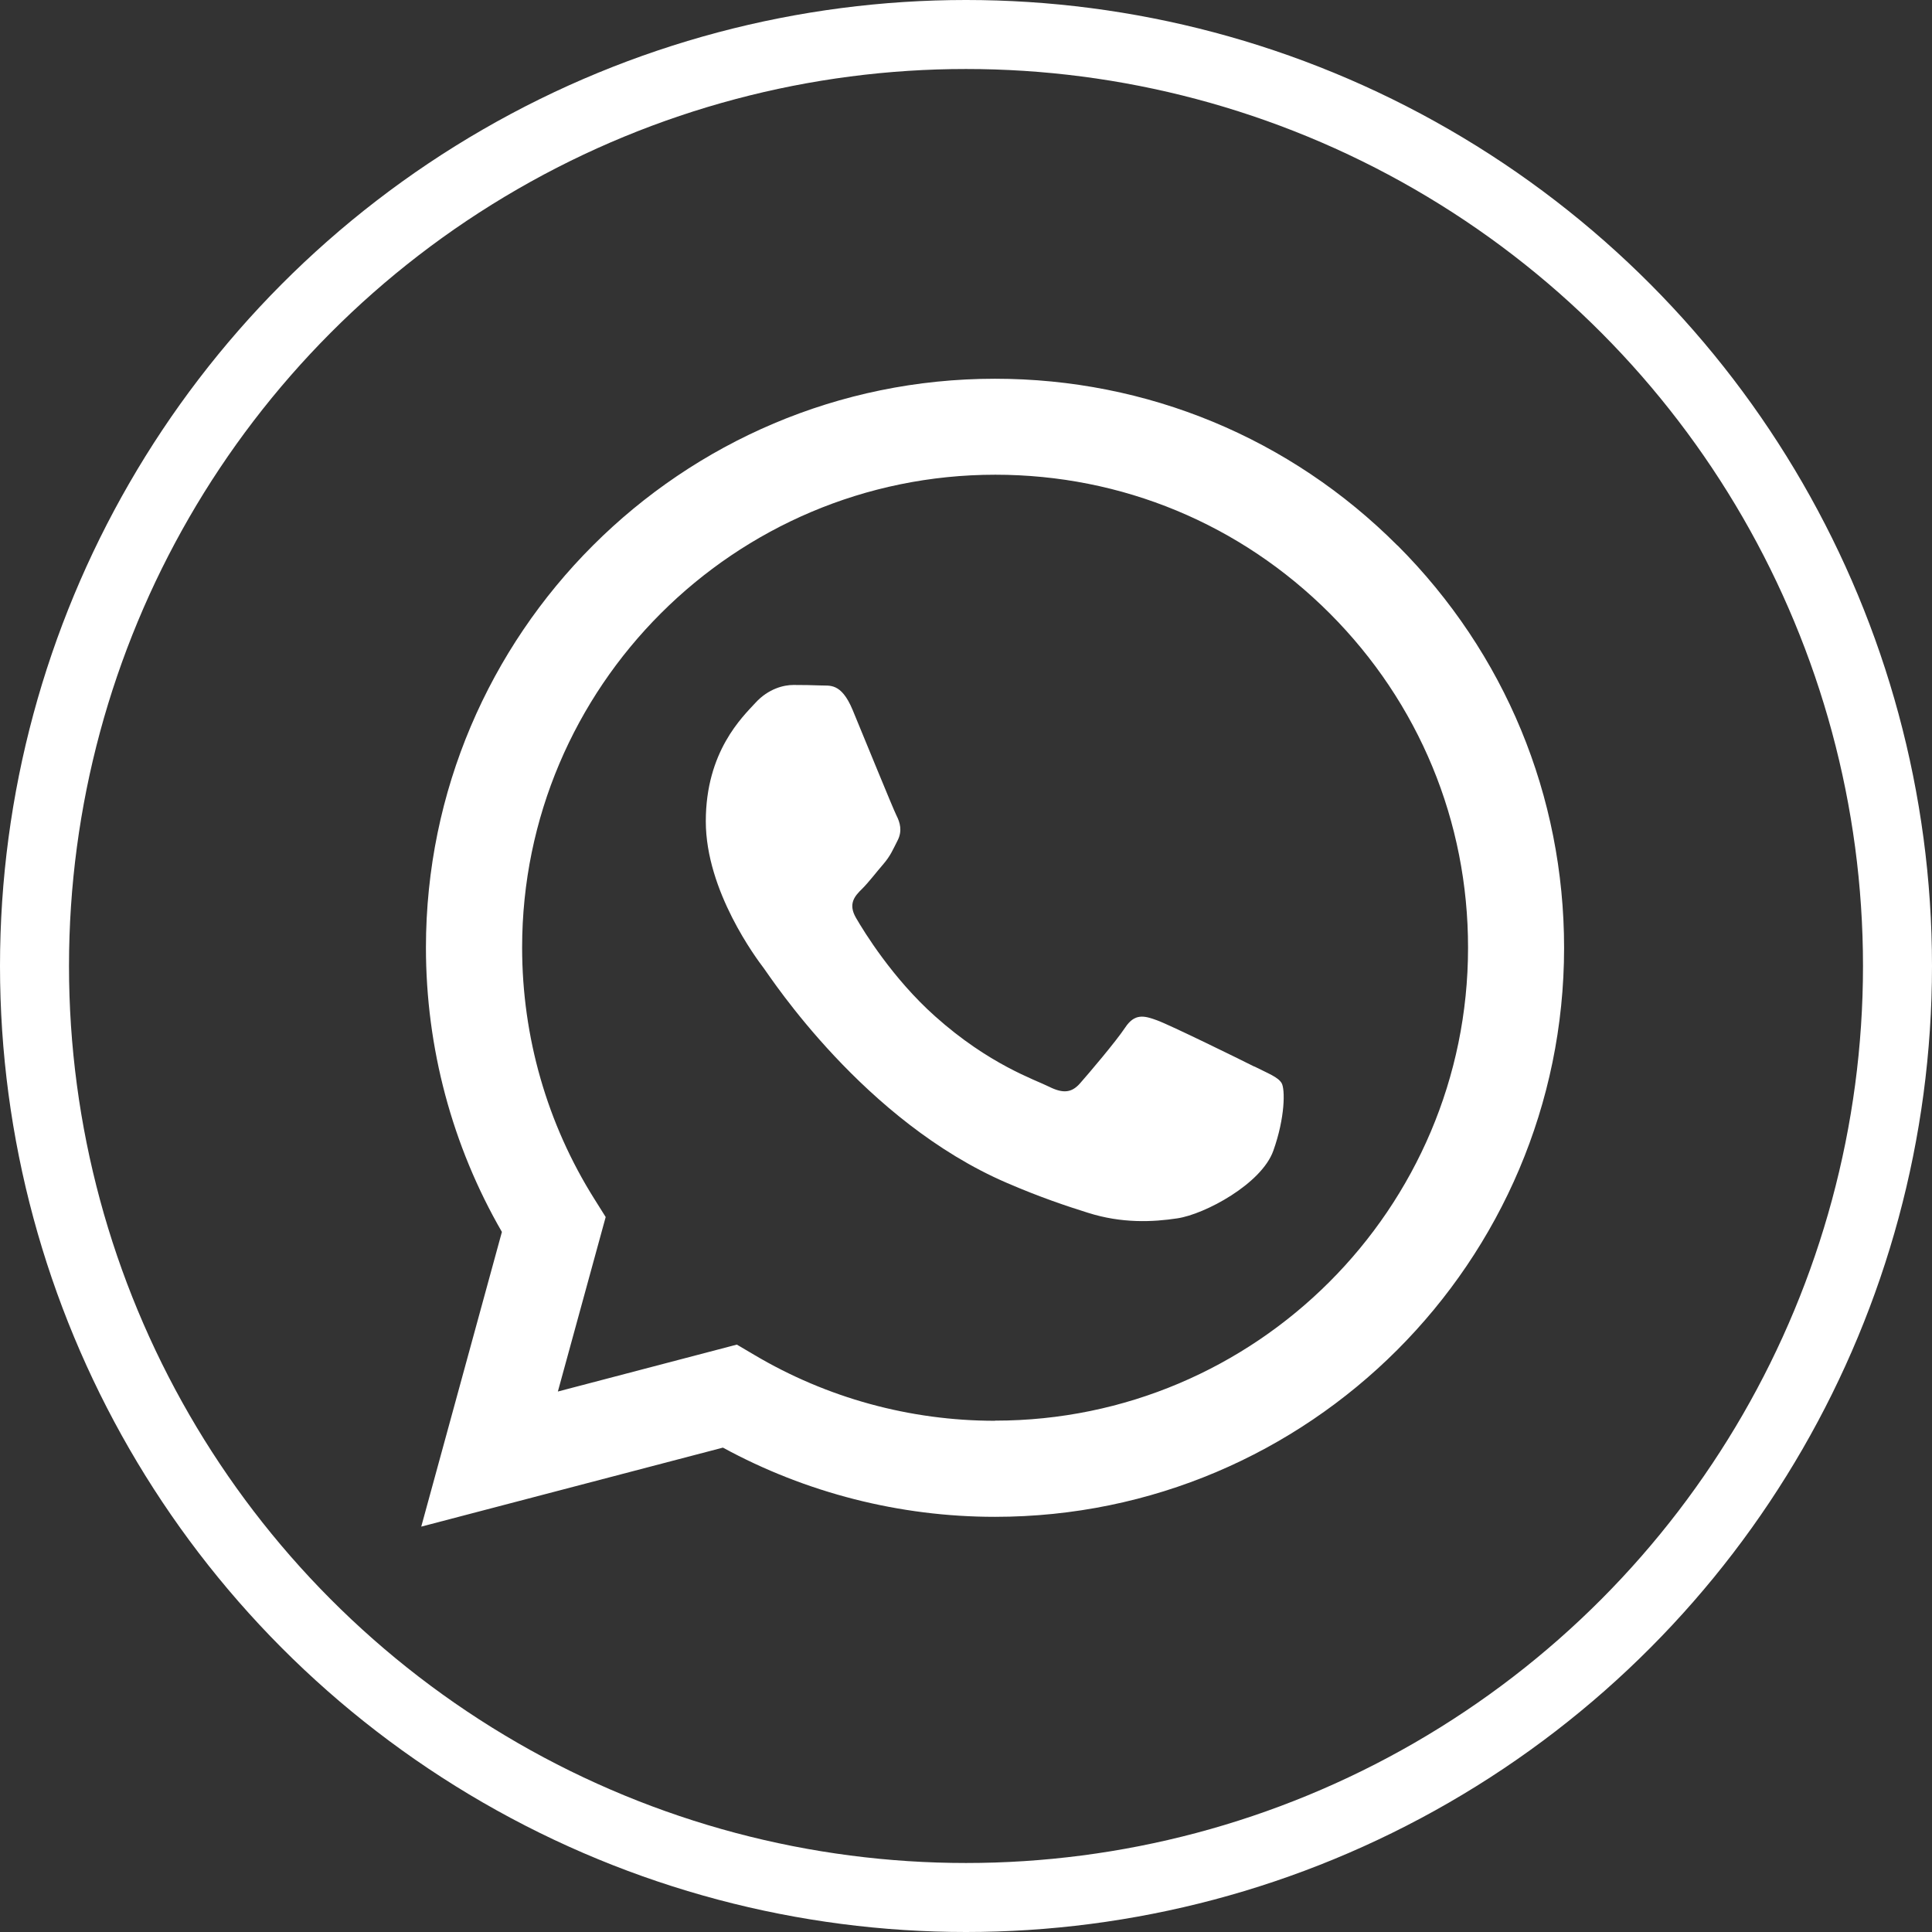
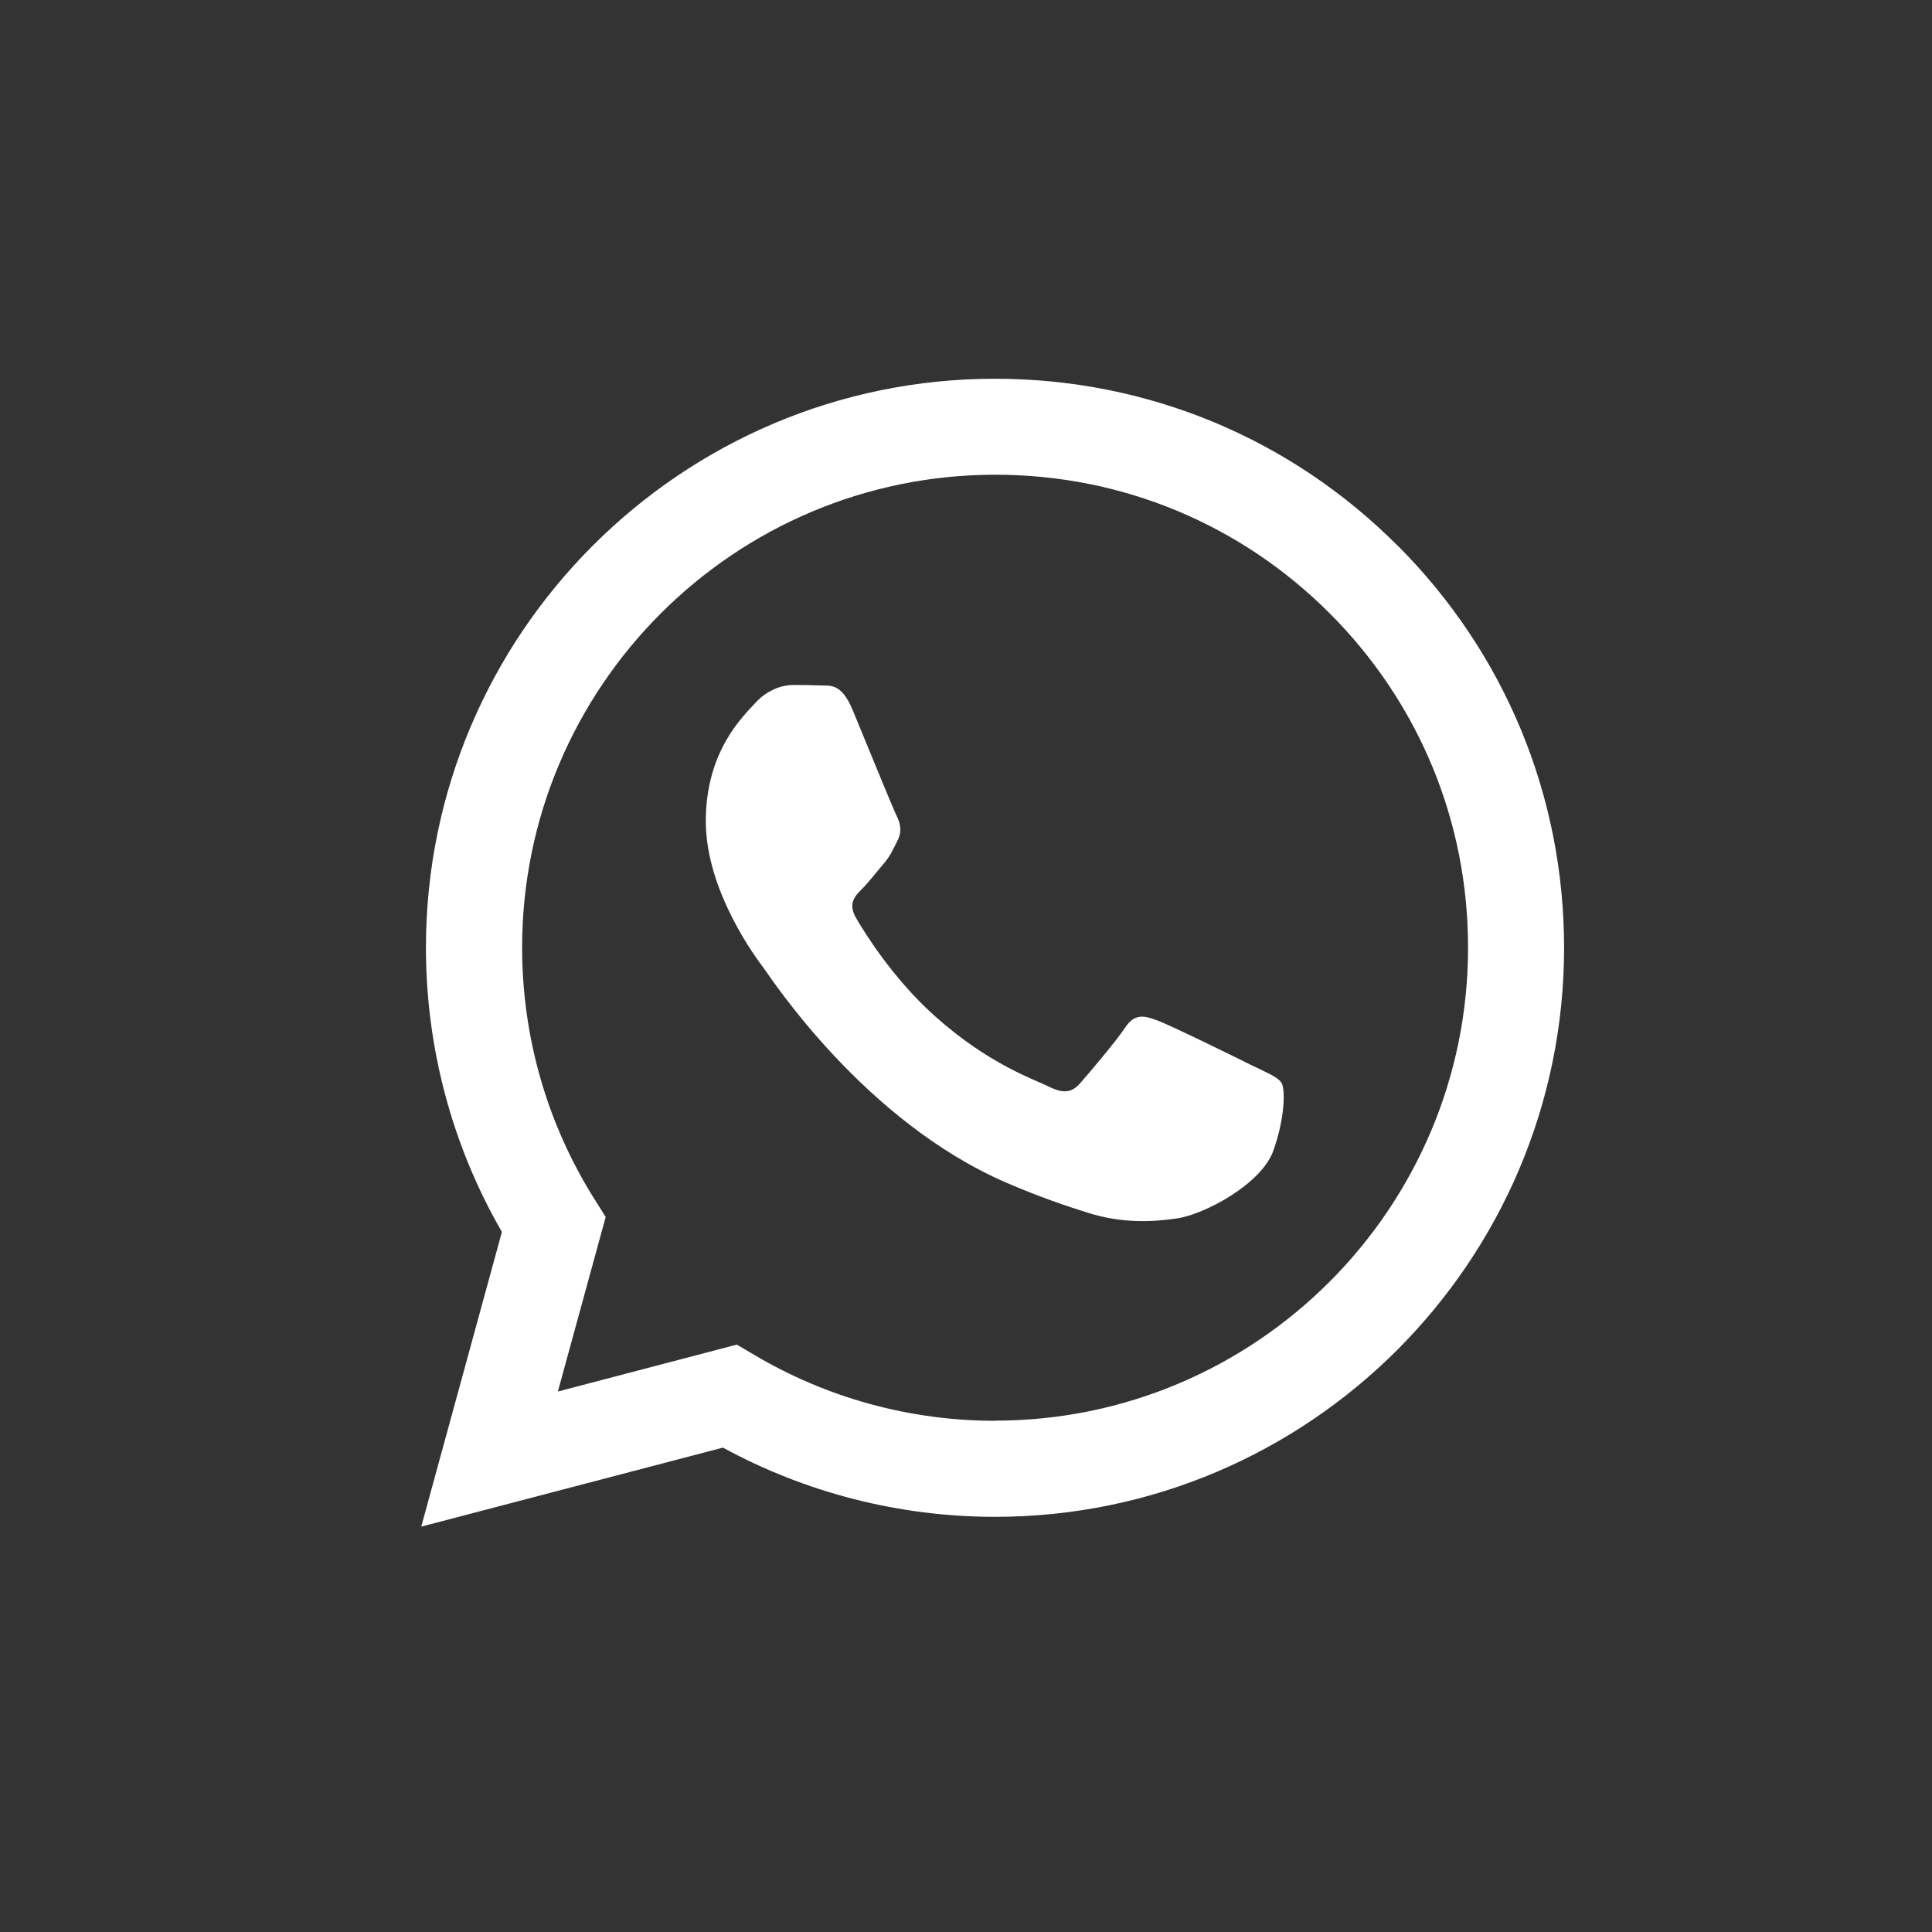
<svg xmlns="http://www.w3.org/2000/svg" width="28" height="28" viewBox="0 0 28 28" fill="none">
  <rect x="0" y="0" width="28" height="28" fill="#333333" stroke="none" />
-   <circle cx="14" cy="14" r="13.5" stroke="white" />
  <path fill-rule="evenodd" clip-rule="evenodd" d="M20.253 7.906C18.697 6.348 16.625 5.489 14.419 5.489C9.874 5.489 6.175 9.187 6.173 13.732C6.173 15.184 6.552 16.604 7.274 17.854L6.105 22.125L10.477 20.98C11.681 21.636 13.039 21.983 14.418 21.983H14.421C18.967 21.983 22.666 18.285 22.668 13.738C22.668 11.535 21.811 9.464 20.255 7.906H20.253ZM14.419 20.591H14.418C13.187 20.591 11.981 20.259 10.93 19.635L10.679 19.487L8.085 20.167L8.778 17.638L8.615 17.378C7.929 16.288 7.567 15.027 7.567 13.732C7.567 9.954 10.643 6.88 14.425 6.88C16.257 6.88 17.977 7.594 19.271 8.889C20.565 10.185 21.278 11.905 21.276 13.736C21.276 17.515 18.2 20.589 14.421 20.589L14.419 20.591ZM18.179 15.458C17.973 15.354 16.96 14.857 16.771 14.788C16.582 14.718 16.445 14.684 16.307 14.892C16.17 15.098 15.775 15.562 15.654 15.699C15.535 15.835 15.413 15.853 15.207 15.751C15.001 15.647 14.337 15.431 13.551 14.728C12.938 14.181 12.524 13.507 12.405 13.301C12.286 13.095 12.391 12.983 12.495 12.881C12.588 12.789 12.701 12.64 12.804 12.521C12.906 12.402 12.94 12.315 13.01 12.178C13.079 12.041 13.044 11.92 12.992 11.818C12.94 11.714 12.528 10.701 12.357 10.289C12.189 9.886 12.02 9.942 11.893 9.934C11.773 9.929 11.635 9.927 11.498 9.927C11.361 9.927 11.138 9.979 10.949 10.185C10.76 10.391 10.229 10.89 10.229 11.903C10.229 12.916 10.966 13.896 11.07 14.033C11.172 14.169 12.522 16.252 14.591 17.143C15.082 17.355 15.467 17.482 15.766 17.576C16.259 17.733 16.709 17.711 17.064 17.657C17.46 17.598 18.283 17.159 18.454 16.677C18.626 16.196 18.626 15.784 18.574 15.697C18.522 15.61 18.385 15.56 18.179 15.456V15.458Z" fill="white" />
</svg>